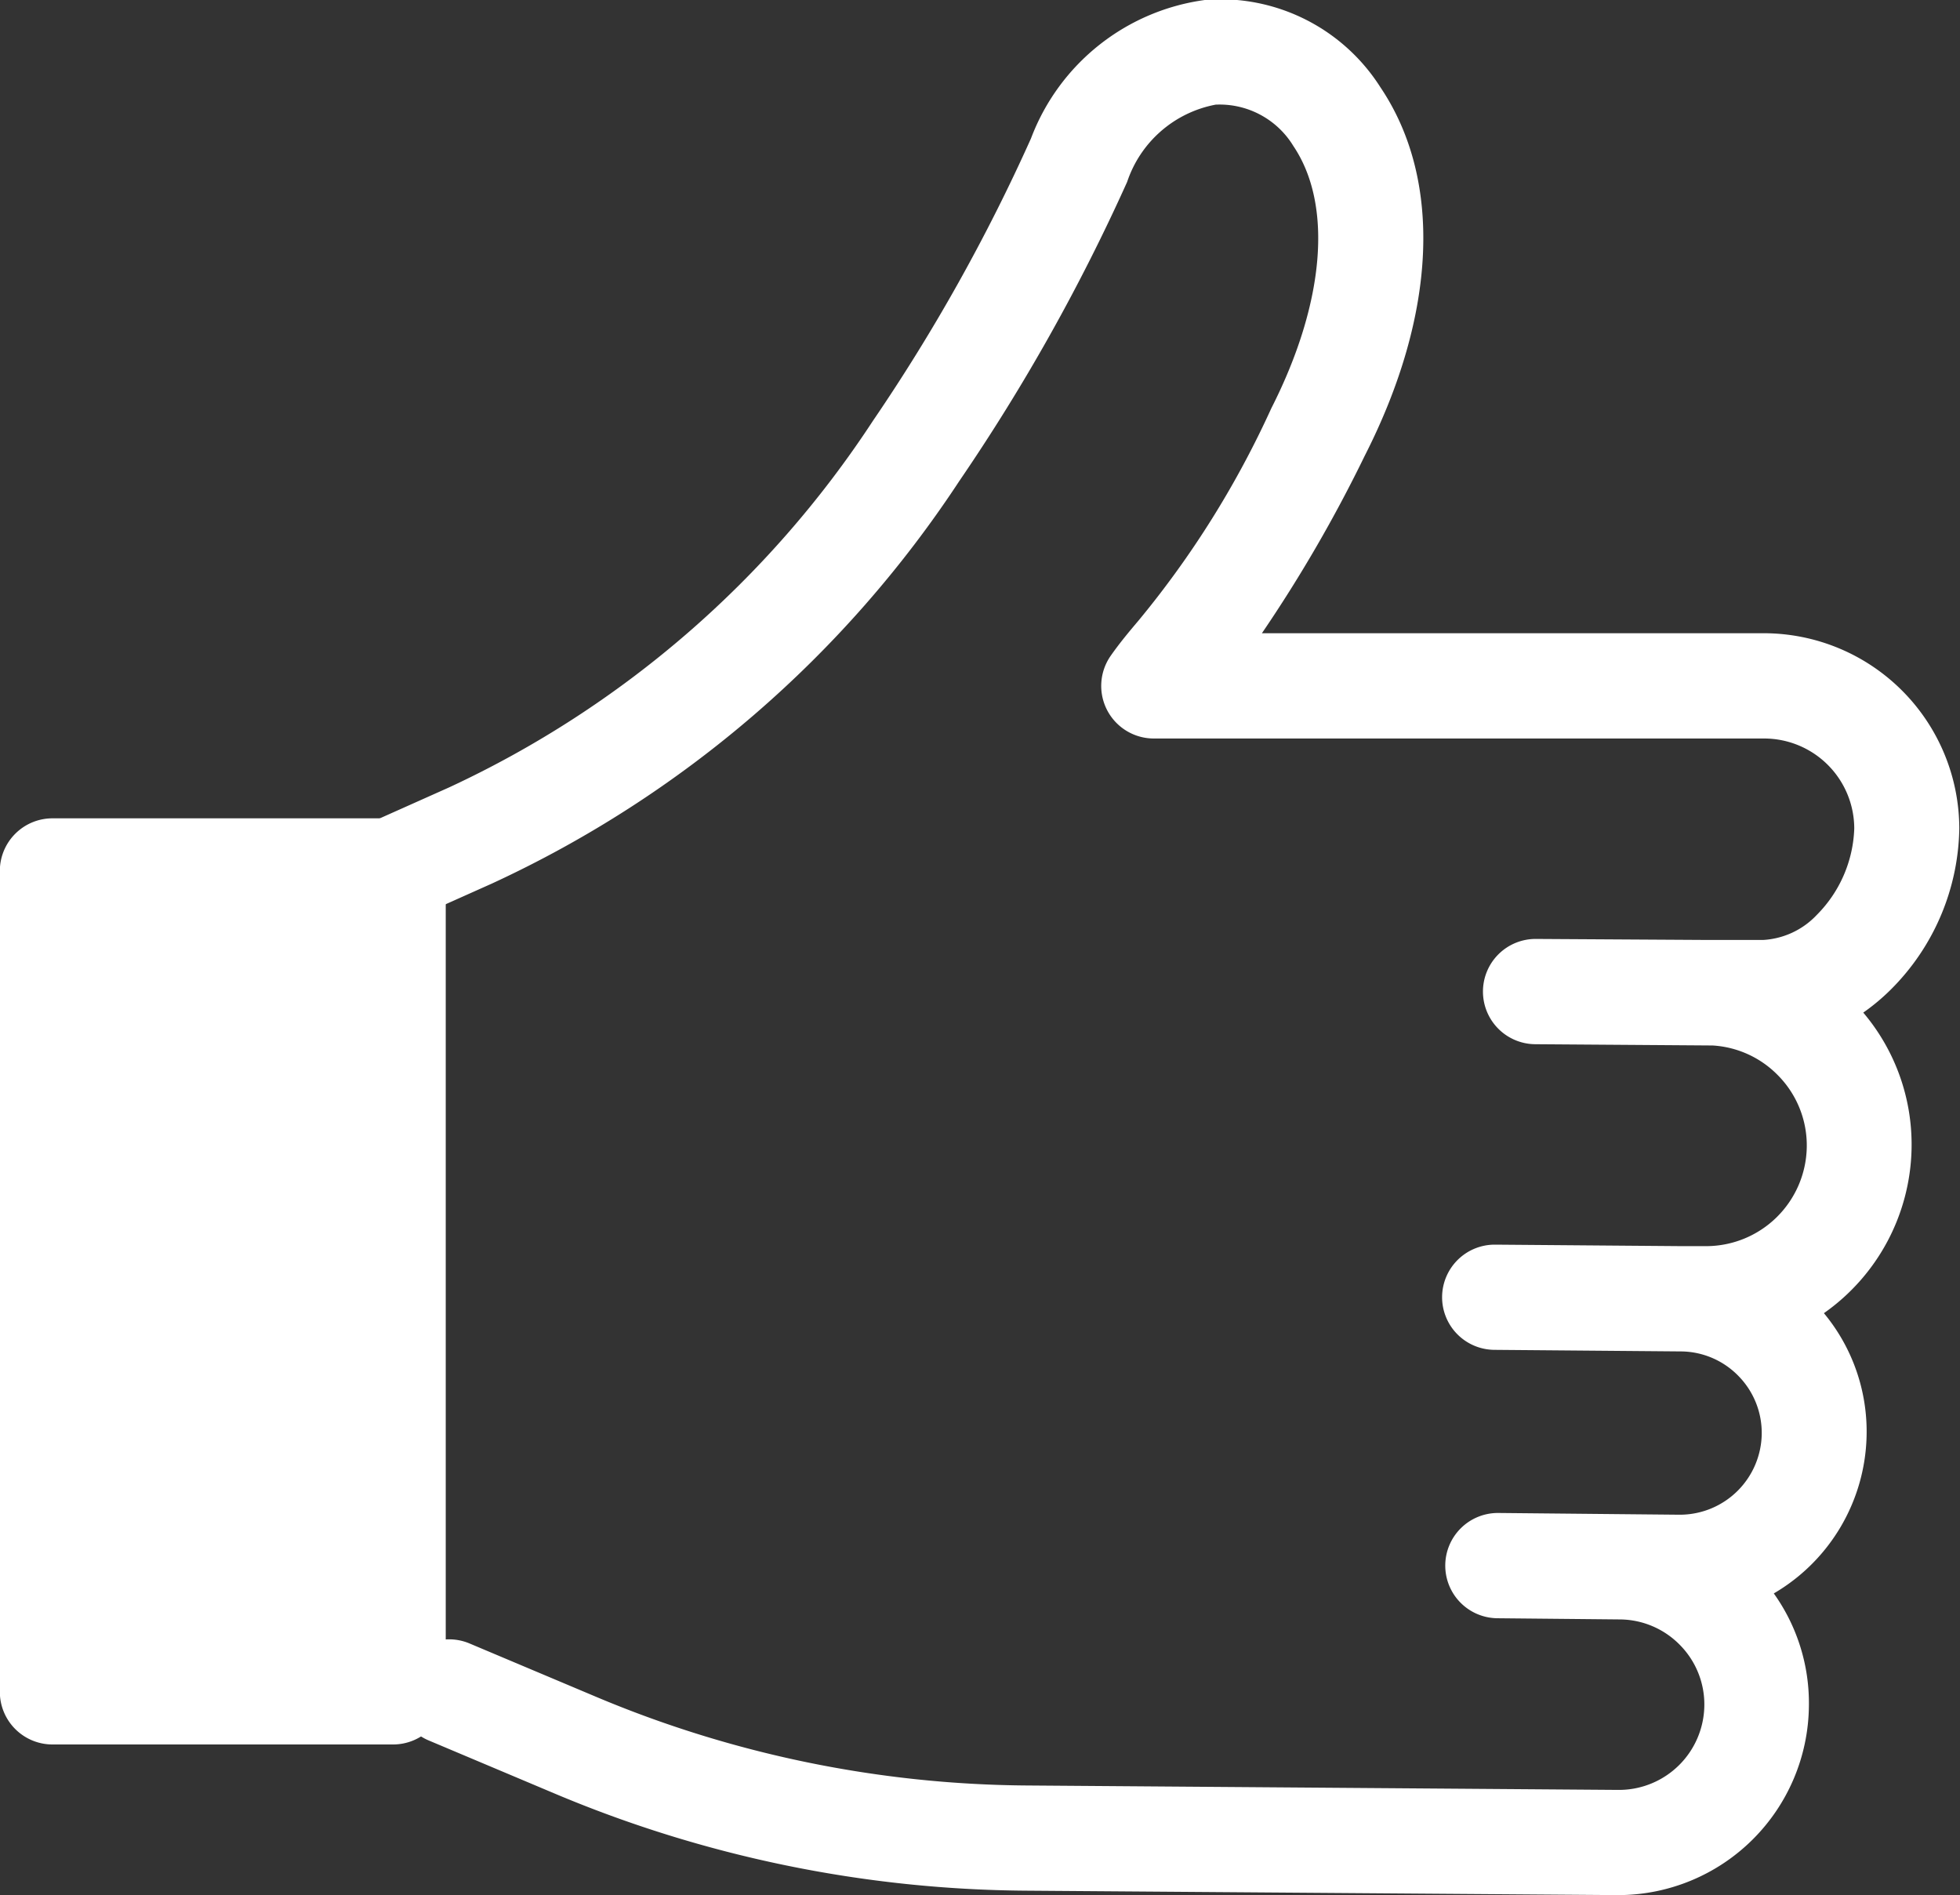
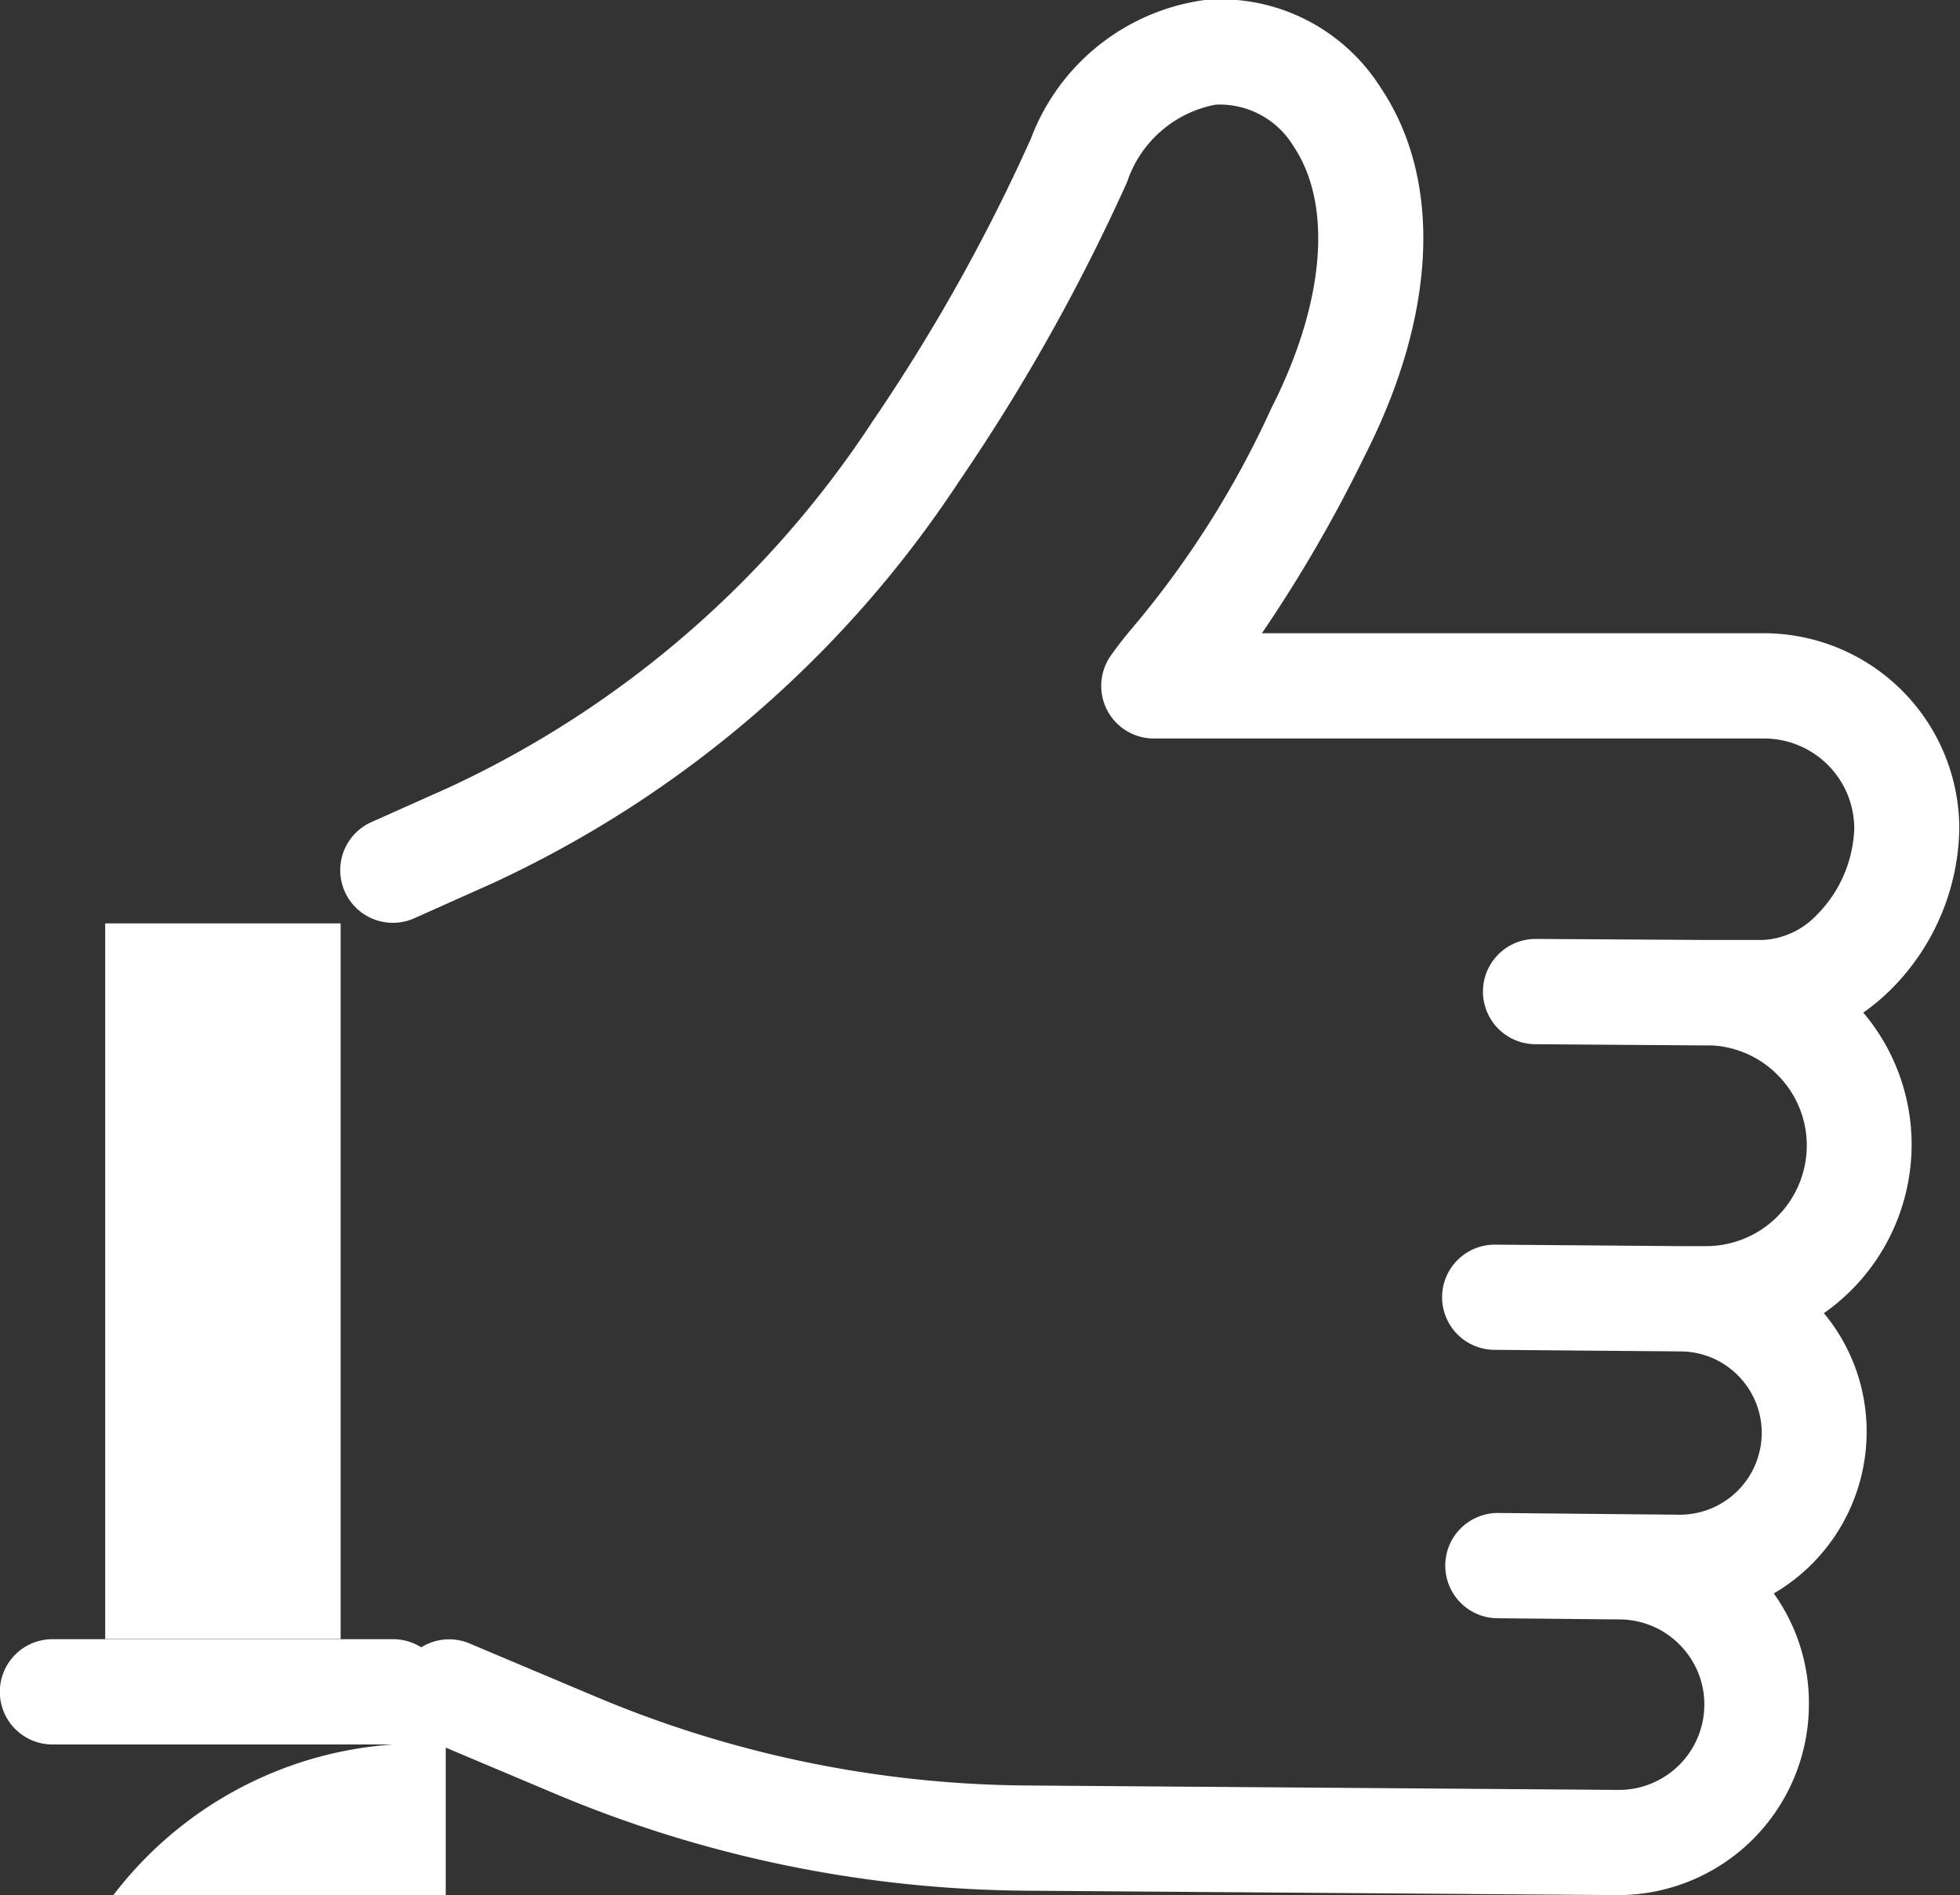
<svg xmlns="http://www.w3.org/2000/svg" width="24.8" height="23.978" viewBox="0 0 24.8 23.978">
  <rect x="0" y="0" width="24.8" height="23.978" fill="#333333" stroke="none" />
  <g id="グループ_496" data-name="グループ 496" transform="translate(-2379.336 946.894)">
-     <path id="パス_14127" data-name="パス 14127" d="M2384.312-779.665H2380a.666.666,0,0,1-.666-.666v-10.386a.666.666,0,0,1,.666-.666h4.31a.666.666,0,0,1,.666.666v10.386A.666.666,0,0,1,2384.312-779.665ZM2380.667-781h2.979v-9.054h-2.979Z" transform="translate(0 -145.157)" fill="#fff" />
+     <path id="パス_14127" data-name="パス 14127" d="M2384.312-779.665H2380a.666.666,0,0,1-.666-.666a.666.666,0,0,1,.666-.666h4.31a.666.666,0,0,1,.666.666v10.386A.666.666,0,0,1,2384.312-779.665ZM2380.667-781h2.979v-9.054h-2.979Z" transform="translate(0 -145.157)" fill="#fff" />
    <path id="パス_14128" data-name="パス 14128" d="M2460.241-922.916h-.019l-7.478-.056a15.617,15.617,0,0,1-5.979-1.232l-1.587-.669a.666.666,0,0,1-.355-.872.666.666,0,0,1,.872-.355l1.587.669a14.29,14.29,0,0,0,5.472,1.128l7.479.056h.008a1.081,1.081,0,0,0,1.078-1.063,1.07,1.07,0,0,0-.307-.769,1.072,1.072,0,0,0-.759-.325l-1.552-.015a.666.666,0,0,1-.66-.672.666.666,0,0,1,.666-.66h.007l1.549.015h0l.74.007h.01a1.037,1.037,0,0,0,1.032-1.01,1.027,1.027,0,0,0-.291-.742,1.025,1.025,0,0,0-.727-.314l-2.366-.02a.666.666,0,0,1-.66-.671.666.666,0,0,1,.666-.66h.012l2.354.019h.009l.292,0h.01a1.275,1.275,0,0,0,1.271-1.245,1.261,1.261,0,0,0-.359-.911,1.26,1.26,0,0,0-.833-.383l-2.244-.016a.666.666,0,0,1-.661-.67.666.666,0,0,1,.666-.662h.009l2.174.013.095,0,.6,0a1.011,1.011,0,0,0,.679-.316,1.626,1.626,0,0,0,.475-1.093,1.141,1.141,0,0,0-1.14-1.14h-7.722a.666.666,0,0,1-.591-.358.666.666,0,0,1,.045-.689c.115-.164.229-.3.35-.443a12.037,12.037,0,0,0,1.682-2.688c.677-1.332.781-2.572.28-3.317a1.092,1.092,0,0,0-.984-.525,1.467,1.467,0,0,0-1.12.977,24.606,24.606,0,0,1-2.123,3.784,14.193,14.193,0,0,1-5.912,5.093l-.984.44a.666.666,0,0,1-.88-.336.666.666,0,0,1,.336-.88l.985-.44a12.9,12.9,0,0,0,5.361-4.637,23.207,23.207,0,0,0,2-3.573,2.745,2.745,0,0,1,2.222-1.755,2.4,2.4,0,0,1,2.2,1.108c.787,1.169.715,2.868-.2,4.664a17.888,17.888,0,0,1-1.3,2.243h6.352a2.475,2.475,0,0,1,2.472,2.472,2.939,2.939,0,0,1-.869,2.039,2.638,2.638,0,0,1-.346.289,2.582,2.582,0,0,1,.611,1.728,2.606,2.606,0,0,1-1.109,2.075,2.344,2.344,0,0,1,.54,1.558,2.37,2.37,0,0,1-1.174,1.988,2.388,2.388,0,0,1,.444,1.43A2.416,2.416,0,0,1,2460.241-922.916Z" transform="translate(-60.418 0)" fill="#fff" />
-     <rect id="長方形_3393" data-name="長方形 3393" width="4" height="10" transform="translate(2380.336 -935.916)" fill="#fff" />
  </g>
</svg>